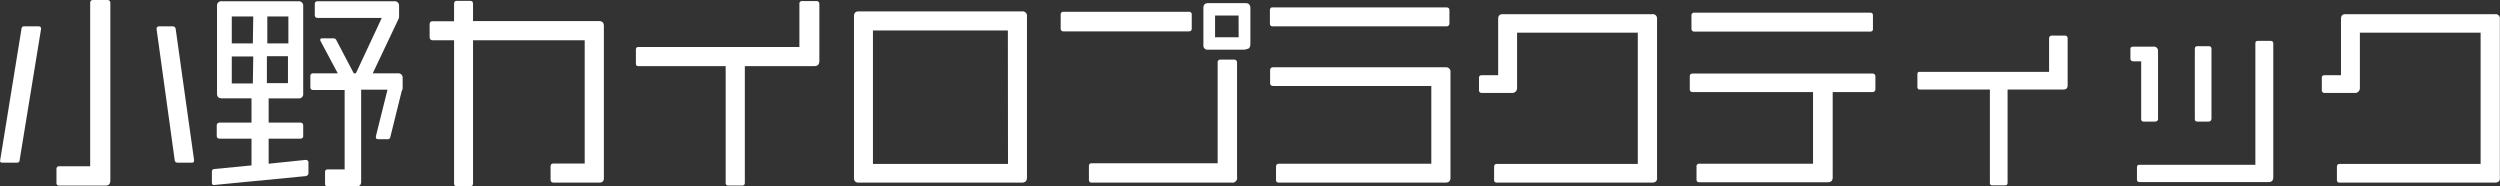
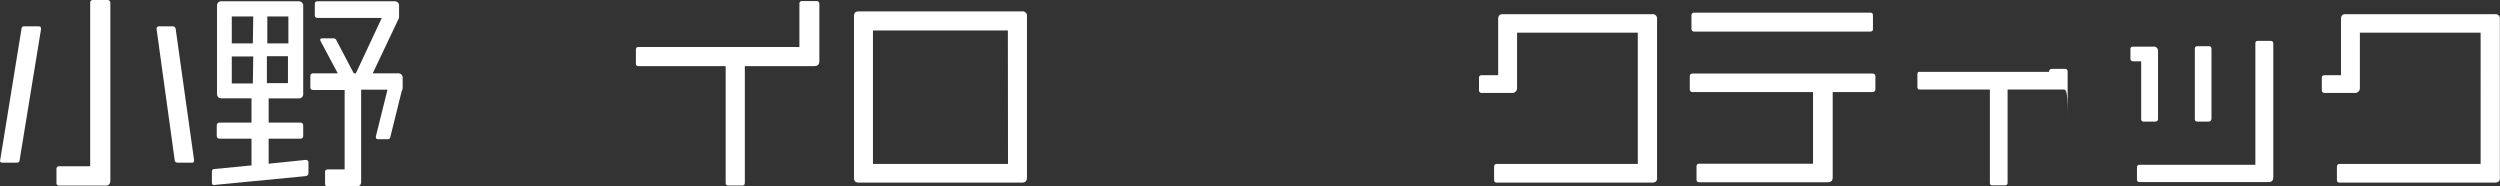
<svg xmlns="http://www.w3.org/2000/svg" viewBox="0 0 355.95 26.55">
  <rect x="0" y="0" width="355.95" height="26.55" fill="#333333" stroke="none" />
  <defs>
    <style>.cls-1{fill:#fff;}</style>
  </defs>
  <g id="レイヤー_2" data-name="レイヤー 2">
    <g id="レイヤー_1-2" data-name="レイヤー 1">
      <path class="cls-1" d="M2.79,22.83c0,.24-.18.33-.42.33h-2c-.24,0-.36-.06-.36-.27L3.06,4.11a.36.36,0,0,1,.42-.36h2c.27,0,.36.12.36.33v.09ZM15,26.43H8.46c-.27,0-.42-.12-.42-.39V24.09a.37.37,0,0,1,.42-.42h4.38V.45c0-.3.12-.45.42-.45h2a.4.4,0,0,1,.45.45V25.74C15.69,26.22,15.45,26.43,15,26.43Zm12.3-3.27H25.35c-.3,0-.45-.09-.48-.39L22.29,4.11c0-.24.15-.36.39-.36h1.86a.43.43,0,0,1,.48.42l2.61,18.6v.09C27.63,23.1,27.54,23.16,27.27,23.16Z" />
      <path class="cls-1" d="M43.47,25.08l-13,1.26c-.21,0-.3-.12-.3-.36v-1.5c0-.27.12-.42.39-.42l5.25-.51V19.74h-4.5c-.3,0-.45-.12-.45-.42V17.88c0-.27.15-.42.45-.42h4.5V14H31.59c-.45,0-.69-.21-.69-.66V.87a.61.61,0,0,1,.69-.69H42.48a.63.63,0,0,1,.69.72V13.32a.61.61,0,0,1-.69.69H38.25v3.45h4.5a.38.38,0,0,1,.42.42v1.44a.37.37,0,0,1-.42.42h-4.5v3.57l5.22-.54c.3,0,.45.12.45.39V24.6A.45.45,0,0,1,43.47,25.08ZM36.06,2.34H33V6.18h3Zm0,5.7H33v3.84h3Zm5-5.7h-3V6.18h3ZM41,8h-3v3.84h3Zm16.23,4.83-1.65,6.66a.37.37,0,0,1-.42.33H53.88q-.36,0-.36-.27a1.3,1.3,0,0,0,0-.15l1.65-6.63H51.42V25.86c0,.48-.24.69-.72.69h-4a.37.37,0,0,1-.42-.42V24.51c0-.27.12-.39.42-.39h2.37V12.81H44.61c-.3,0-.42-.12-.42-.42V10.86a.37.37,0,0,1,.42-.42h3.48L45.66,5.88a.32.32,0,0,1-.06-.21c0-.15.09-.21.3-.21h1.59a.45.45,0,0,1,.42.3l2.46,4.68h.3l3.69-7.89H45.24c-.3,0-.42-.15-.42-.45V.6c0-.27.12-.42.39-.42H56.13a.62.62,0,0,1,.69.69V2.34a1,1,0,0,1-.15.51l-3.6,7.59h3.57a.62.62,0,0,1,.69.69v1.35A1.76,1.76,0,0,1,57.27,12.87Z" />
-       <path class="cls-1" d="M85.32,26H78.84c-.3,0-.45-.12-.45-.42V23.7c0-.3.12-.42.45-.42h4.41V5.73H67.35V26.1c0,.3-.12.42-.42.42H65.07c-.3,0-.42-.12-.42-.39V5.73H61.59c-.3,0-.42-.18-.42-.48V3.51c0-.3.09-.48.39-.48h3.09V.54c0-.3.12-.42.42-.42h1.86c.3,0,.42.12.42.45V3H85.29c.45,0,.69.21.69.72V25.32C86,25.77,85.8,26,85.32,26Z" />
      <path class="cls-1" d="M115.89,9.42h-9.84V26c0,.3-.12.42-.42.42h-1.89c-.3,0-.42-.12-.42-.42V9.42H90.93c-.3,0-.39-.12-.39-.42V7.14c0-.3.06-.45.39-.45h22.89V.57a.37.37,0,0,1,.42-.42h2a.39.39,0,0,1,.42.42V8.7C116.64,9.21,116.4,9.42,115.89,9.42Z" />
      <path class="cls-1" d="M145.5,26H122.28c-.48,0-.69-.21-.69-.69v-23c0-.45.21-.69.66-.69h23.28a.63.63,0,0,1,.69.72V25.26C146.22,25.74,146,26,145.5,26Zm-2-21.66H124.29v19h19.23Z" />
-       <path class="cls-1" d="M169.23,4.47H151.44a.38.38,0,0,1-.42-.42V2.1a.37.37,0,0,1,.42-.42h17.82a.37.37,0,0,1,.42.42V4.05C169.68,4.32,169.56,4.47,169.23,4.47ZM175.35,26H155.46c-.3,0-.42-.12-.42-.45V23.67c0-.3.12-.42.39-.42h17.94V8.91a.37.37,0,0,1,.42-.42h1.89a.4.4,0,0,1,.45.45V25.17A.68.68,0,0,1,175.35,26Zm2-18.93H172a.58.58,0,0,1-.66-.66V1.14c0-.45.21-.69.66-.69h5.37c.42,0,.66.24.66.72V6.33C178,6.81,177.78,7,177.36,7Zm-1-4.86H173V5.31h3.36Z" />
-       <path class="cls-1" d="M205.92,3.75H181.23a.37.37,0,0,1-.42-.42V1.47c0-.27.12-.42.39-.42h24.72c.3,0,.45.15.45.42V3.33A.4.4,0,0,1,205.92,3.75ZM205.77,26H182.13c-.3,0-.45-.09-.45-.39V23.76c0-.3.15-.45.42-.45h21.69V12.24h-22.5c-.3,0-.45-.15-.45-.42V10c0-.27.15-.42.45-.42h24.54a.62.62,0,0,1,.69.69v15C206.52,25.8,206.28,26,205.77,26Z" />
      <path class="cls-1" d="M235.23,26H213.15c-.3,0-.42-.12-.42-.42V23.79c0-.3.12-.45.39-.45h20.07V4.65H216v7.83a.69.69,0,0,1-.78.75H211a.37.37,0,0,1-.42-.42V11.1c0-.27.12-.39.42-.39h2.31v-8c0-.48.21-.69.63-.69h21.3a.61.61,0,0,1,.69.69V25.2C236,25.77,235.71,26,235.23,26Z" />
      <path class="cls-1" d="M266.58,13.11h-5.64V25.23c0,.51-.24.72-.72.72H242c-.33,0-.45-.12-.45-.39V23.73a.37.37,0,0,1,.42-.42h16.17V13.11h-17.1c-.33,0-.45-.15-.45-.42v-1.8c0-.27.12-.42.45-.42h25.53c.3,0,.45.15.45.42v1.8A.4.4,0,0,1,266.58,13.11Zm-.33-8.61h-25a.39.39,0,0,1-.42-.42V2.22a.38.38,0,0,1,.42-.42h25c.3,0,.42.12.42.42V4.08C266.7,4.35,266.55,4.5,266.25,4.5Z" />
-       <path class="cls-1" d="M293.7,12.75h-7.86V26c0,.27-.12.39-.39.39h-1.77c-.24,0-.36-.09-.36-.39V12.75h-9.93c-.27,0-.39-.12-.39-.39V10.62c0-.27.06-.39.33-.39h18.42V5.49a.38.38,0,0,1,.42-.42H294c.27,0,.39.15.39.42v6.6C294.39,12.6,294.18,12.75,293.7,12.75Z" />
+       <path class="cls-1" d="M293.7,12.75h-7.86V26c0,.27-.12.39-.39.39h-1.77c-.24,0-.36-.09-.36-.39V12.75h-9.93c-.27,0-.39-.12-.39-.39V10.62c0-.27.06-.39.33-.39h18.42a.38.38,0,0,1,.42-.42H294c.27,0,.39.15.39.42v6.6C294.39,12.6,294.18,12.75,293.7,12.75Z" />
      <path class="cls-1" d="M306.81,17.31h-1.56a.34.34,0,0,1-.39-.36V8.73h-1.08c-.27,0-.45-.12-.45-.39V7c0-.24.12-.36.39-.36h2.88a.59.59,0,0,1,.66.63v9.66C307.26,17.16,307.11,17.31,306.81,17.31ZM323,25.92H304.65c-.27,0-.39-.12-.39-.39V23.85c0-.27.12-.39.39-.39h16.47V6.21c0-.27.09-.39.39-.39h1.74c.27,0,.42.12.42.39v19C323.67,25.74,323.43,25.92,323,25.92Zm-8.52-8.61h-1.59c-.27,0-.39-.12-.39-.36V7c0-.3.12-.42.36-.42h1.62c.27,0,.39.12.39.42v9.87C314.85,17.16,314.73,17.31,314.46,17.31Z" />
      <path class="cls-1" d="M355.23,26H333.15c-.3,0-.42-.12-.42-.42V23.79c0-.3.12-.45.39-.45h20.07V4.65H336v7.83a.69.69,0,0,1-.78.75H331a.37.37,0,0,1-.42-.42V11.1c0-.27.12-.39.42-.39h2.31v-8c0-.48.21-.69.63-.69h21.3a.61.61,0,0,1,.69.69V25.2C356,25.77,355.71,26,355.23,26Z" />
    </g>
  </g>
</svg>